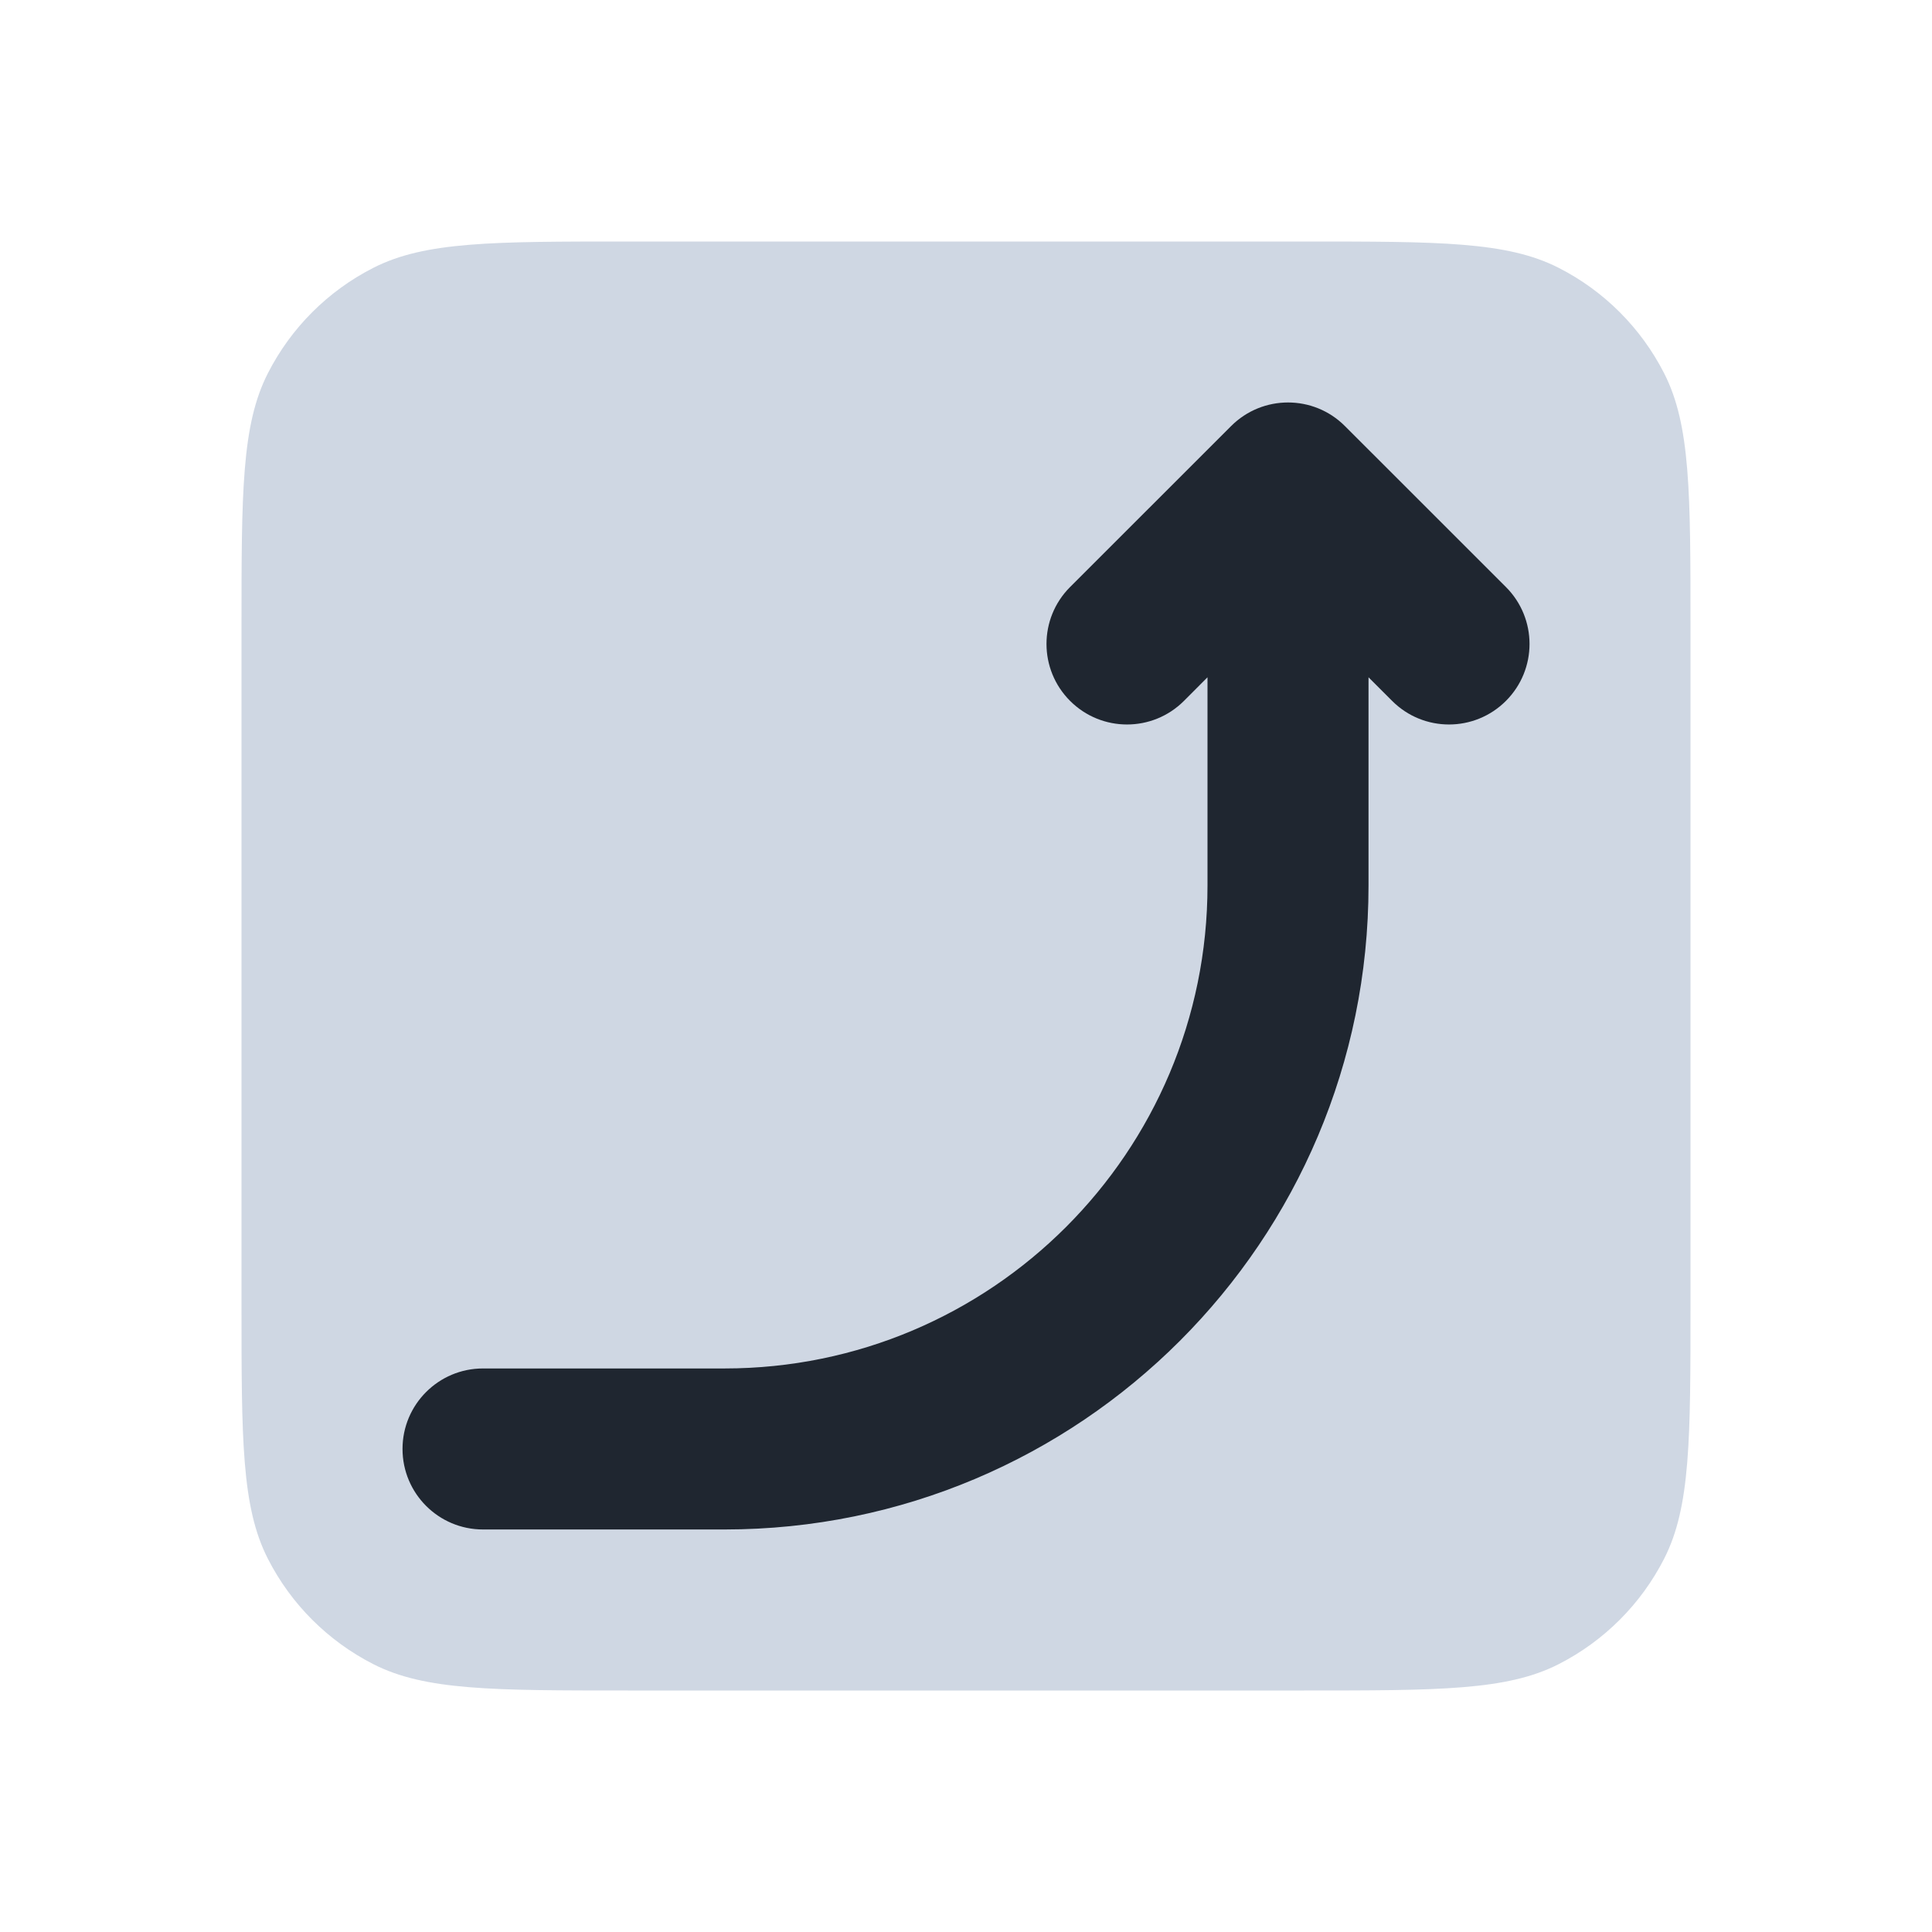
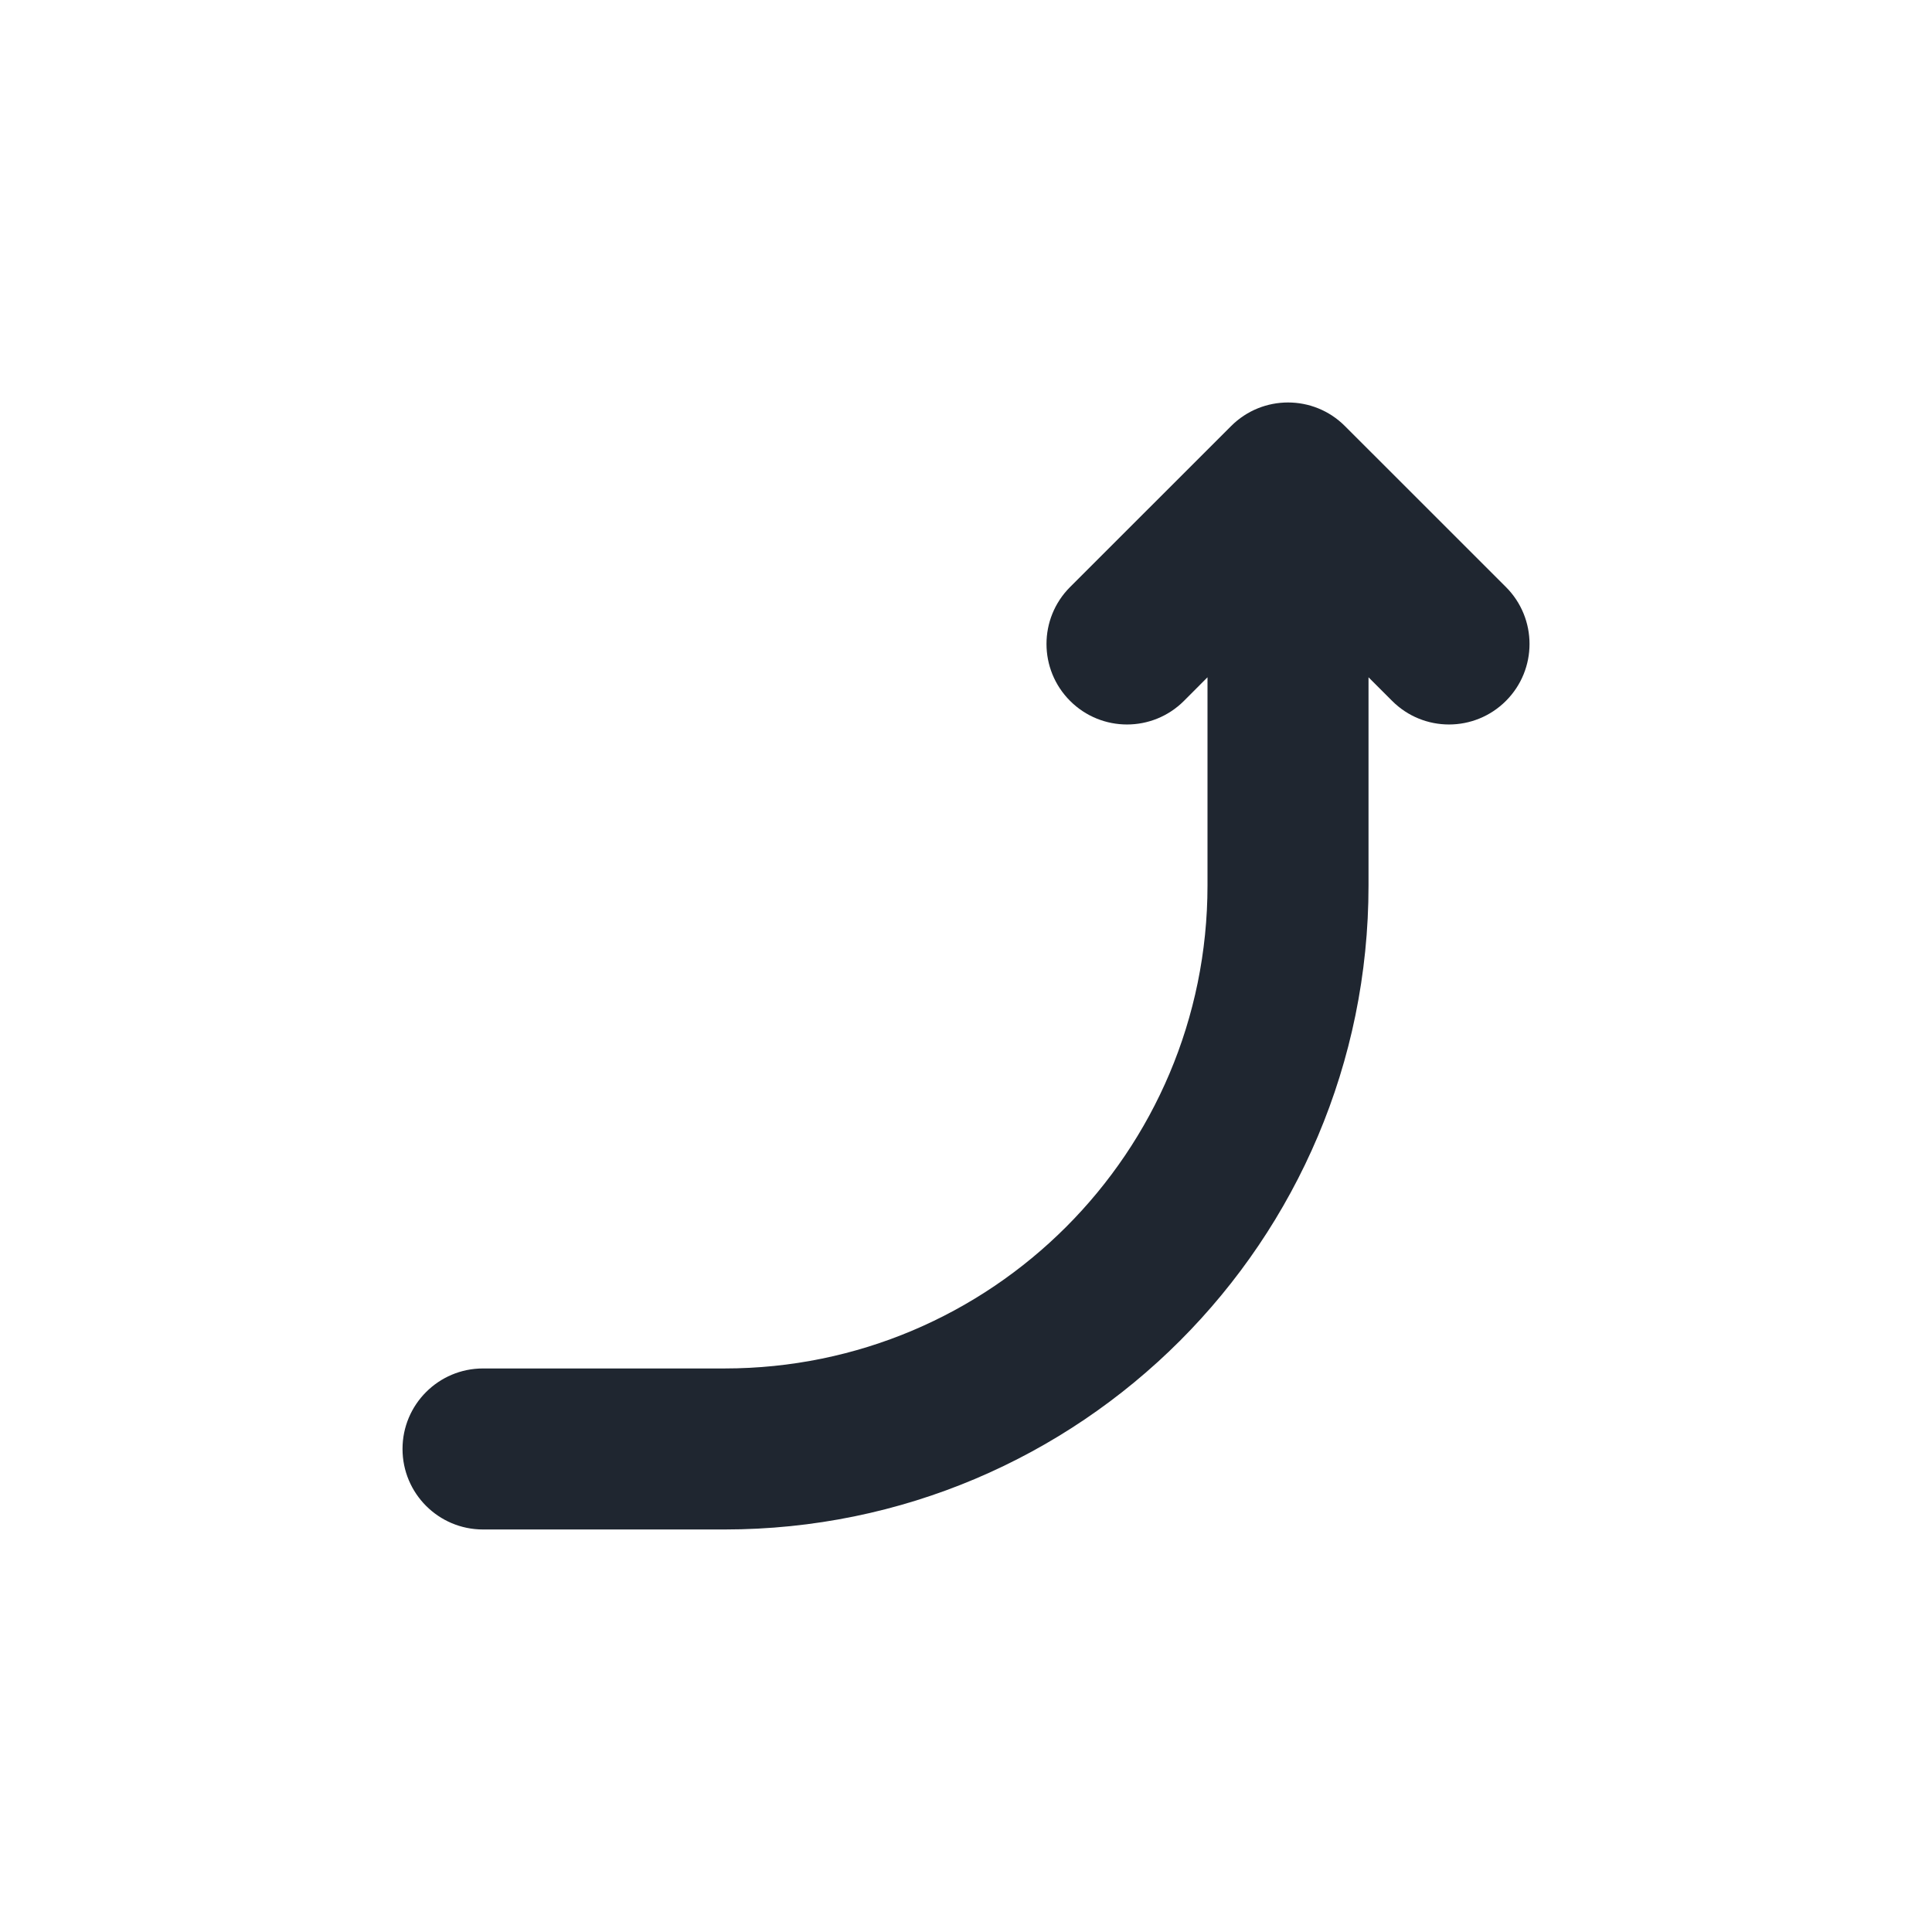
<svg xmlns="http://www.w3.org/2000/svg" width="32" height="32" viewBox="0 0 32 32" fill="none">
-   <path d="M4 10.4C4 8.16 4 7.04 4.436 6.184C4.819 5.431 5.431 4.819 6.184 4.436C7.04 4 8.16 4 10.4 4H21.6C23.84 4 24.96 4 25.816 4.436C26.569 4.819 27.18 5.431 27.564 6.184C28 7.04 28 8.16 28 10.4V21.6C28 23.84 28 24.96 27.564 25.816C27.18 26.569 26.569 27.18 25.816 27.564C24.96 28 23.84 28 21.6 28H10.4C8.16 28 7.04 28 6.184 27.564C5.431 27.18 4.819 26.569 4.436 25.816C4 24.96 4 23.84 4 21.6V10.4Z" fill="#CFD7E3" />
  <path fill-rule="evenodd" clip-rule="evenodd" d="M22.276 7.057C21.756 6.536 20.912 6.536 20.391 7.057L17.724 9.723C17.203 10.244 17.203 11.088 17.724 11.609C18.245 12.13 19.089 12.13 19.61 11.609L20 11.218V14.666C20 19.084 16.419 22.666 12 22.666H8C7.264 22.666 6.667 23.263 6.667 23.999C6.667 24.736 7.264 25.333 8 25.333H12C17.891 25.333 22.667 20.557 22.667 14.666V11.218L23.058 11.609C23.578 12.13 24.422 12.13 24.943 11.609C25.464 11.088 25.464 10.244 24.943 9.723L22.276 7.057Z" fill="#1F2630" />
</svg>